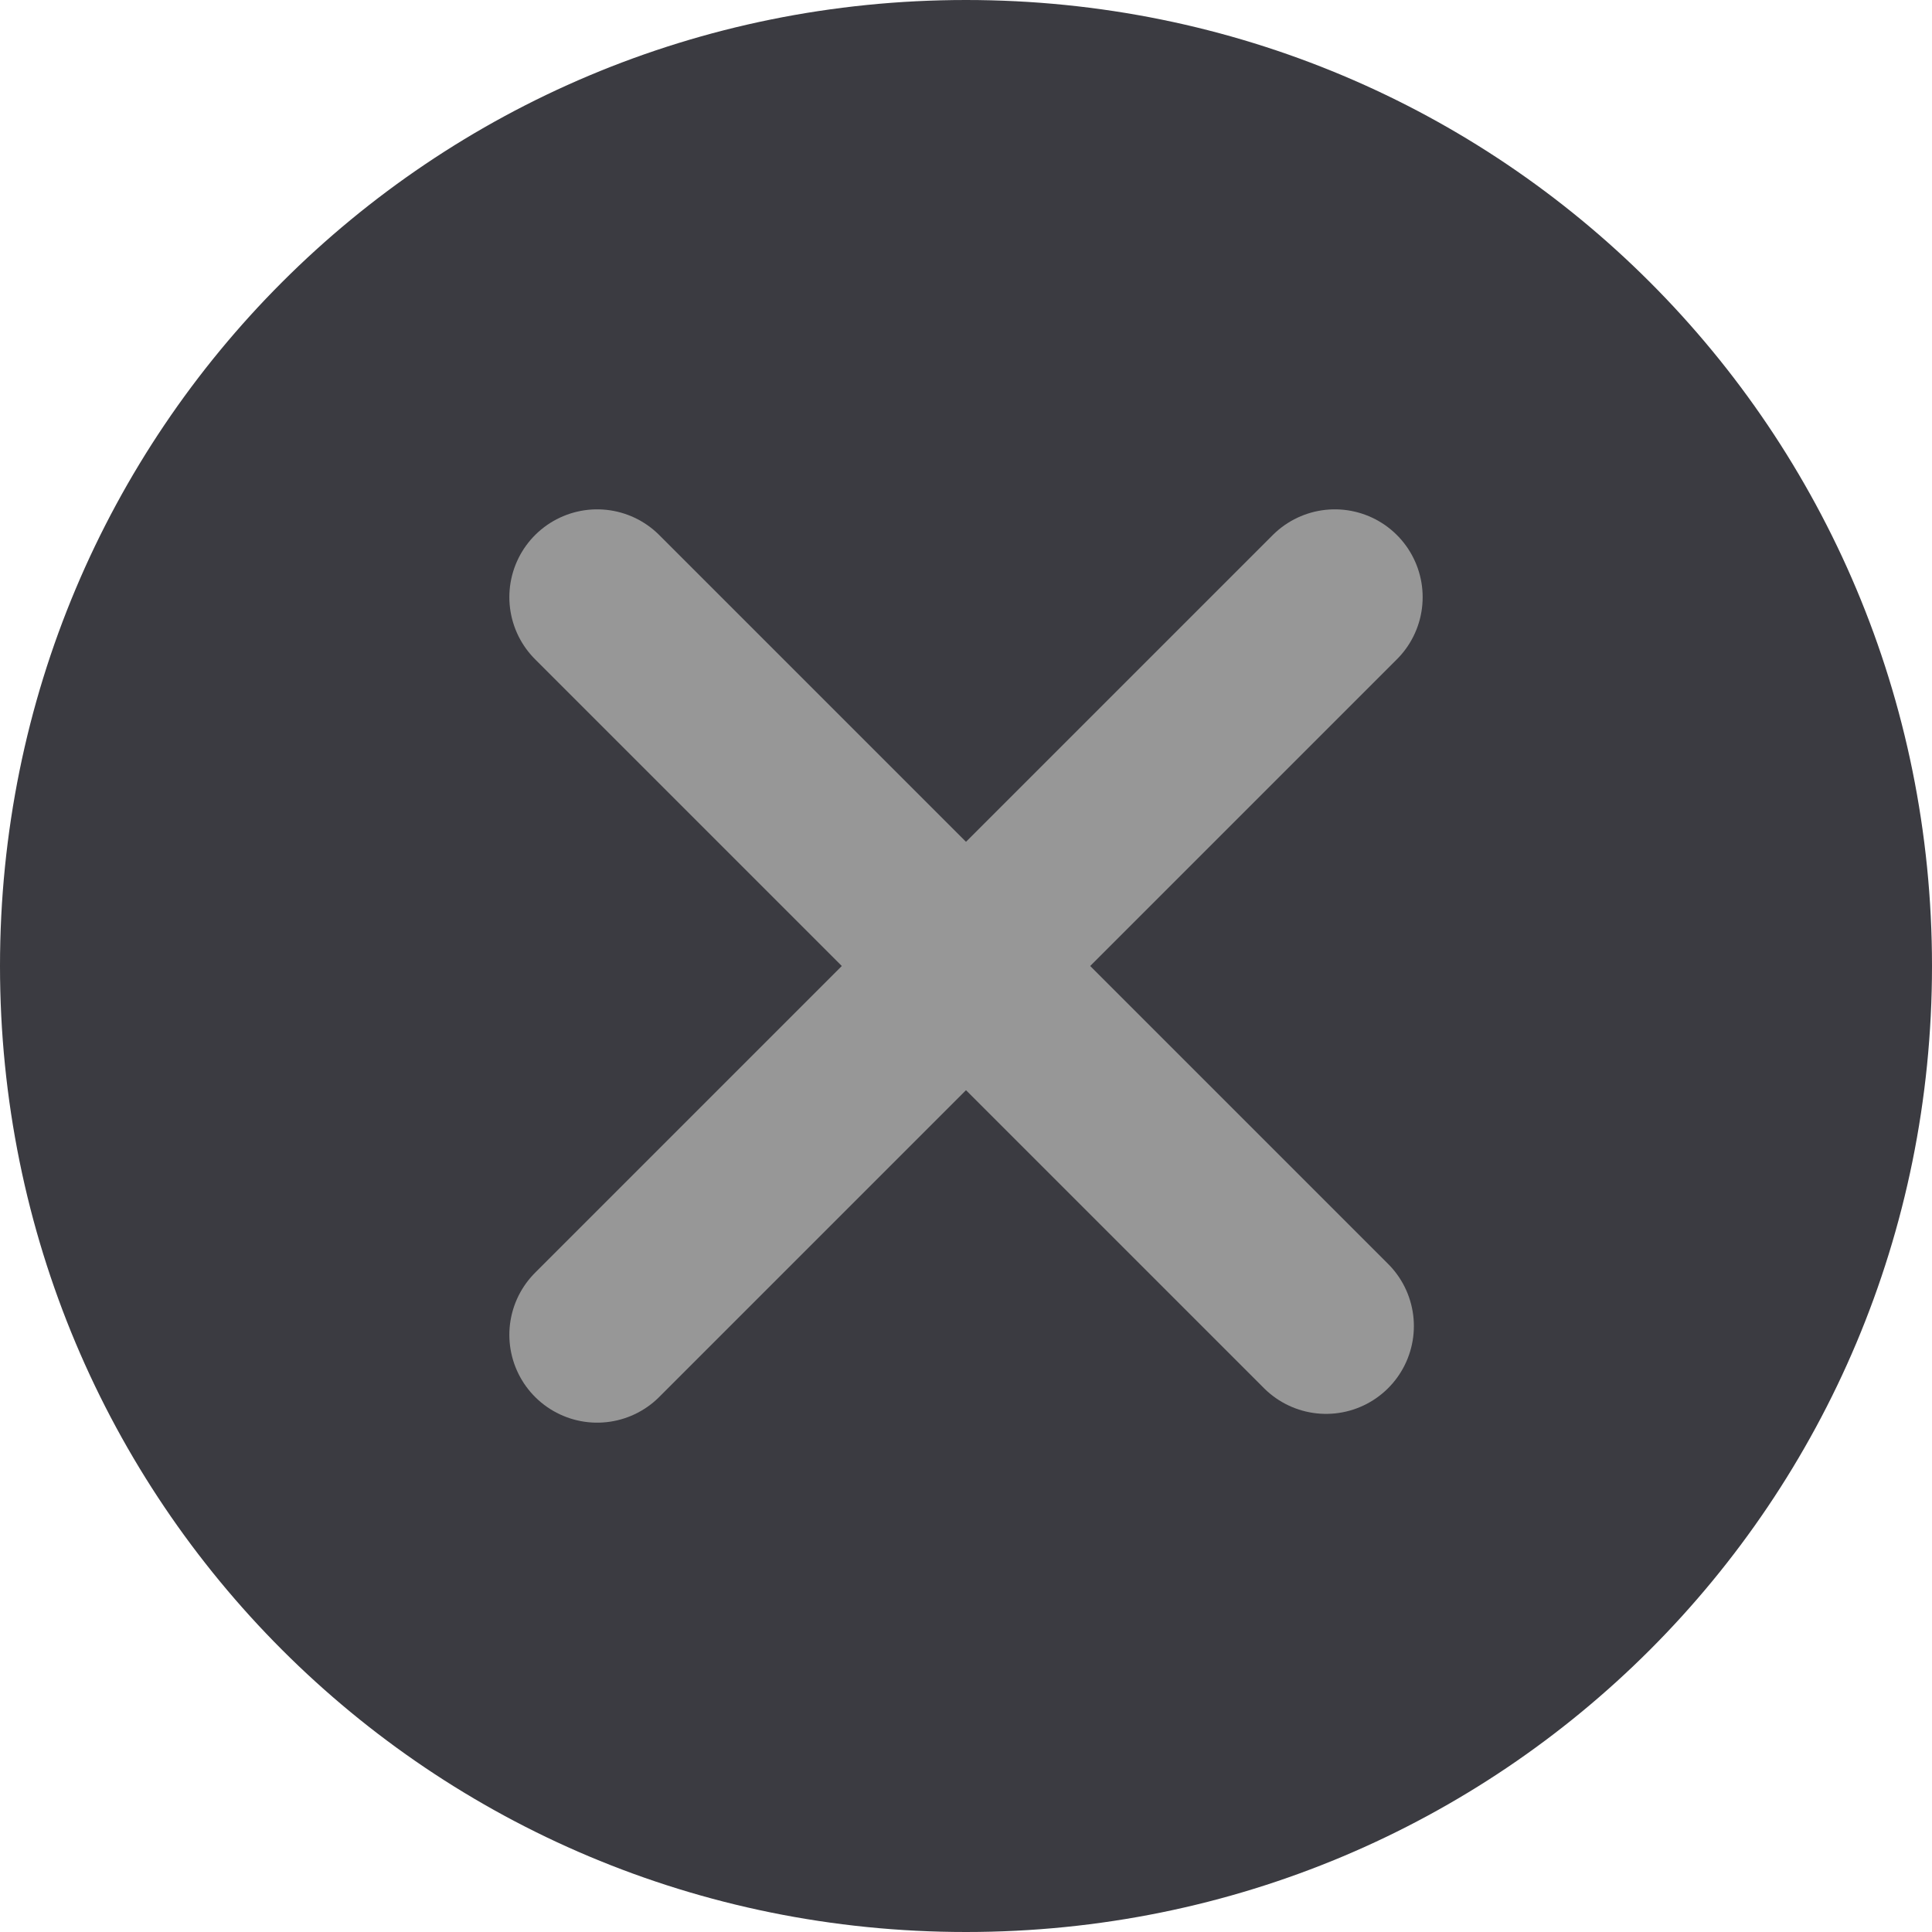
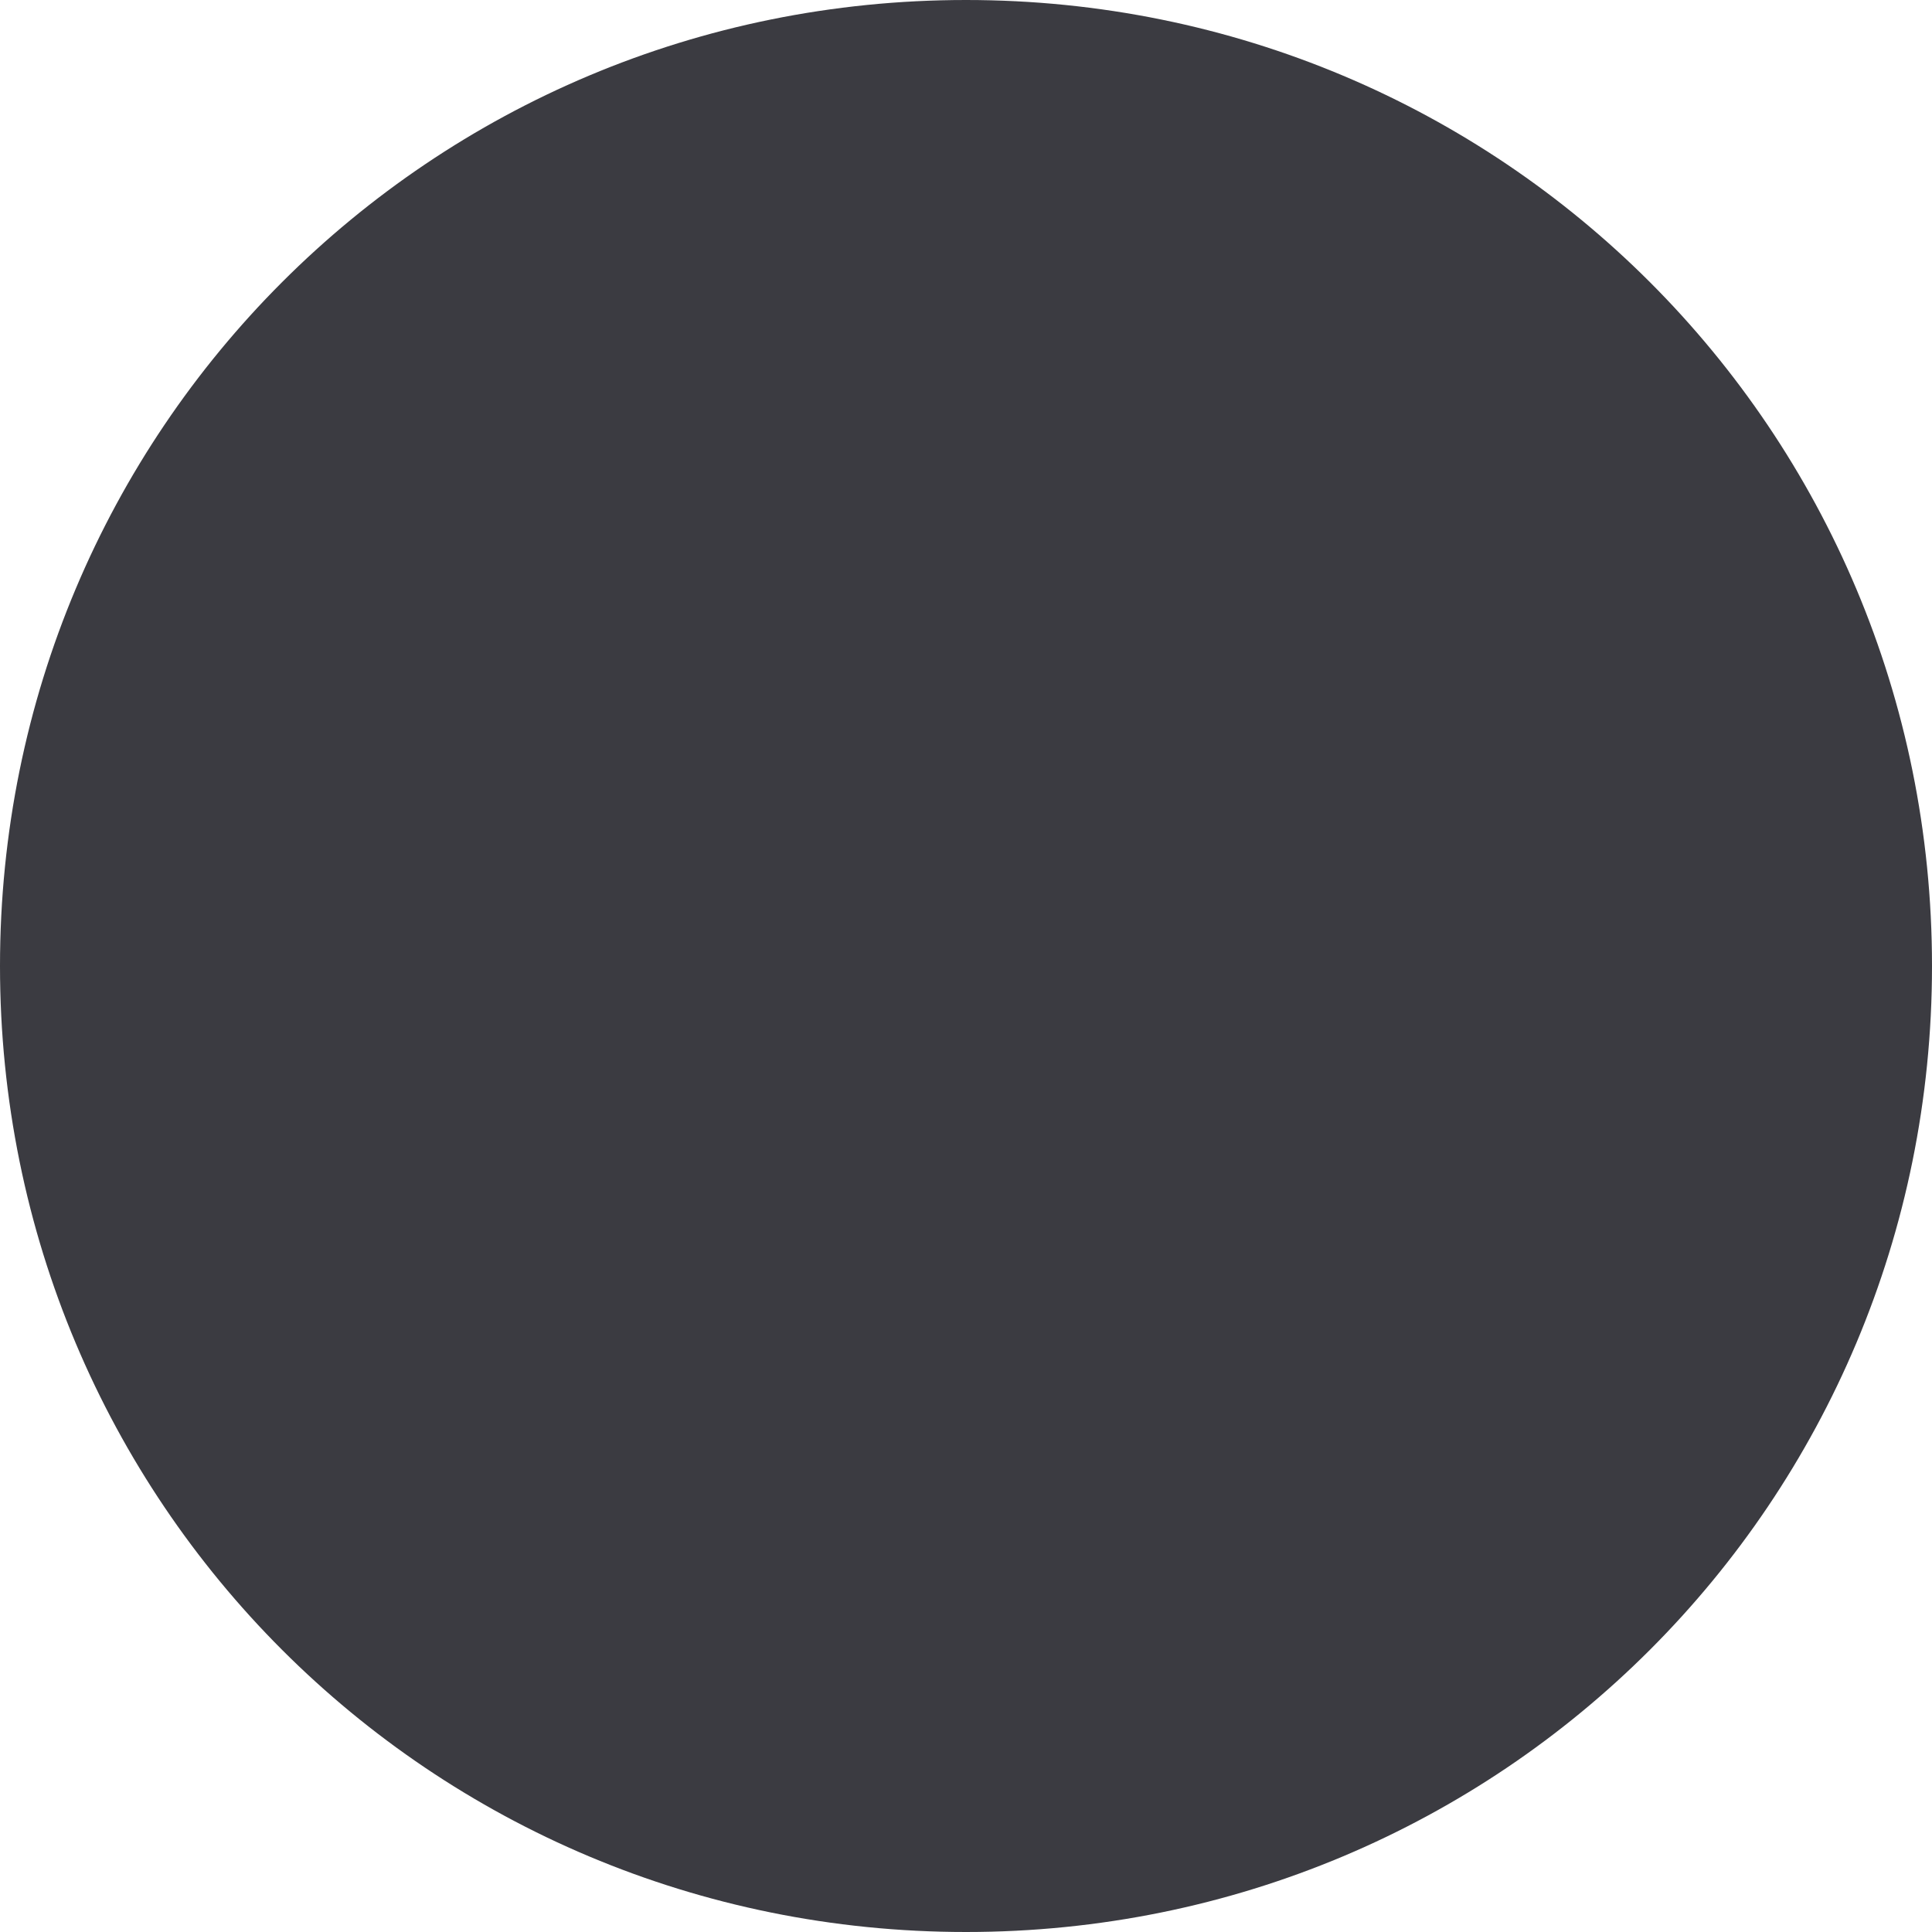
<svg xmlns="http://www.w3.org/2000/svg" version="1.1" id="Layer_1" x="0px" y="0px" viewBox="0 0 22 22" style="enable-background:new 0 0 22 22;" xml:space="preserve">
  <style type="text/css">
	.st0{fill:#3B3B41;}
	.st1{fill:none;stroke:#979797;stroke-width:2;stroke-linecap:round;stroke-miterlimit:10;}
</style>
  <path class="st0" d="M11,0L11,0c6.1,0,11,4.9,11,11l0,0c0,6.1-4.9,11-11,11l0,0C4.9,22,0,17.1,0,11l0,0C0,4.9,4.9,0,11,0z" />
-   <line class="st1" x1="15.2" y1="6.8" x2="6.8" y2="15.2" />
-   <line class="st1" x1="6.8" y1="6.8" x2="15.1" y2="15.1" />
</svg>